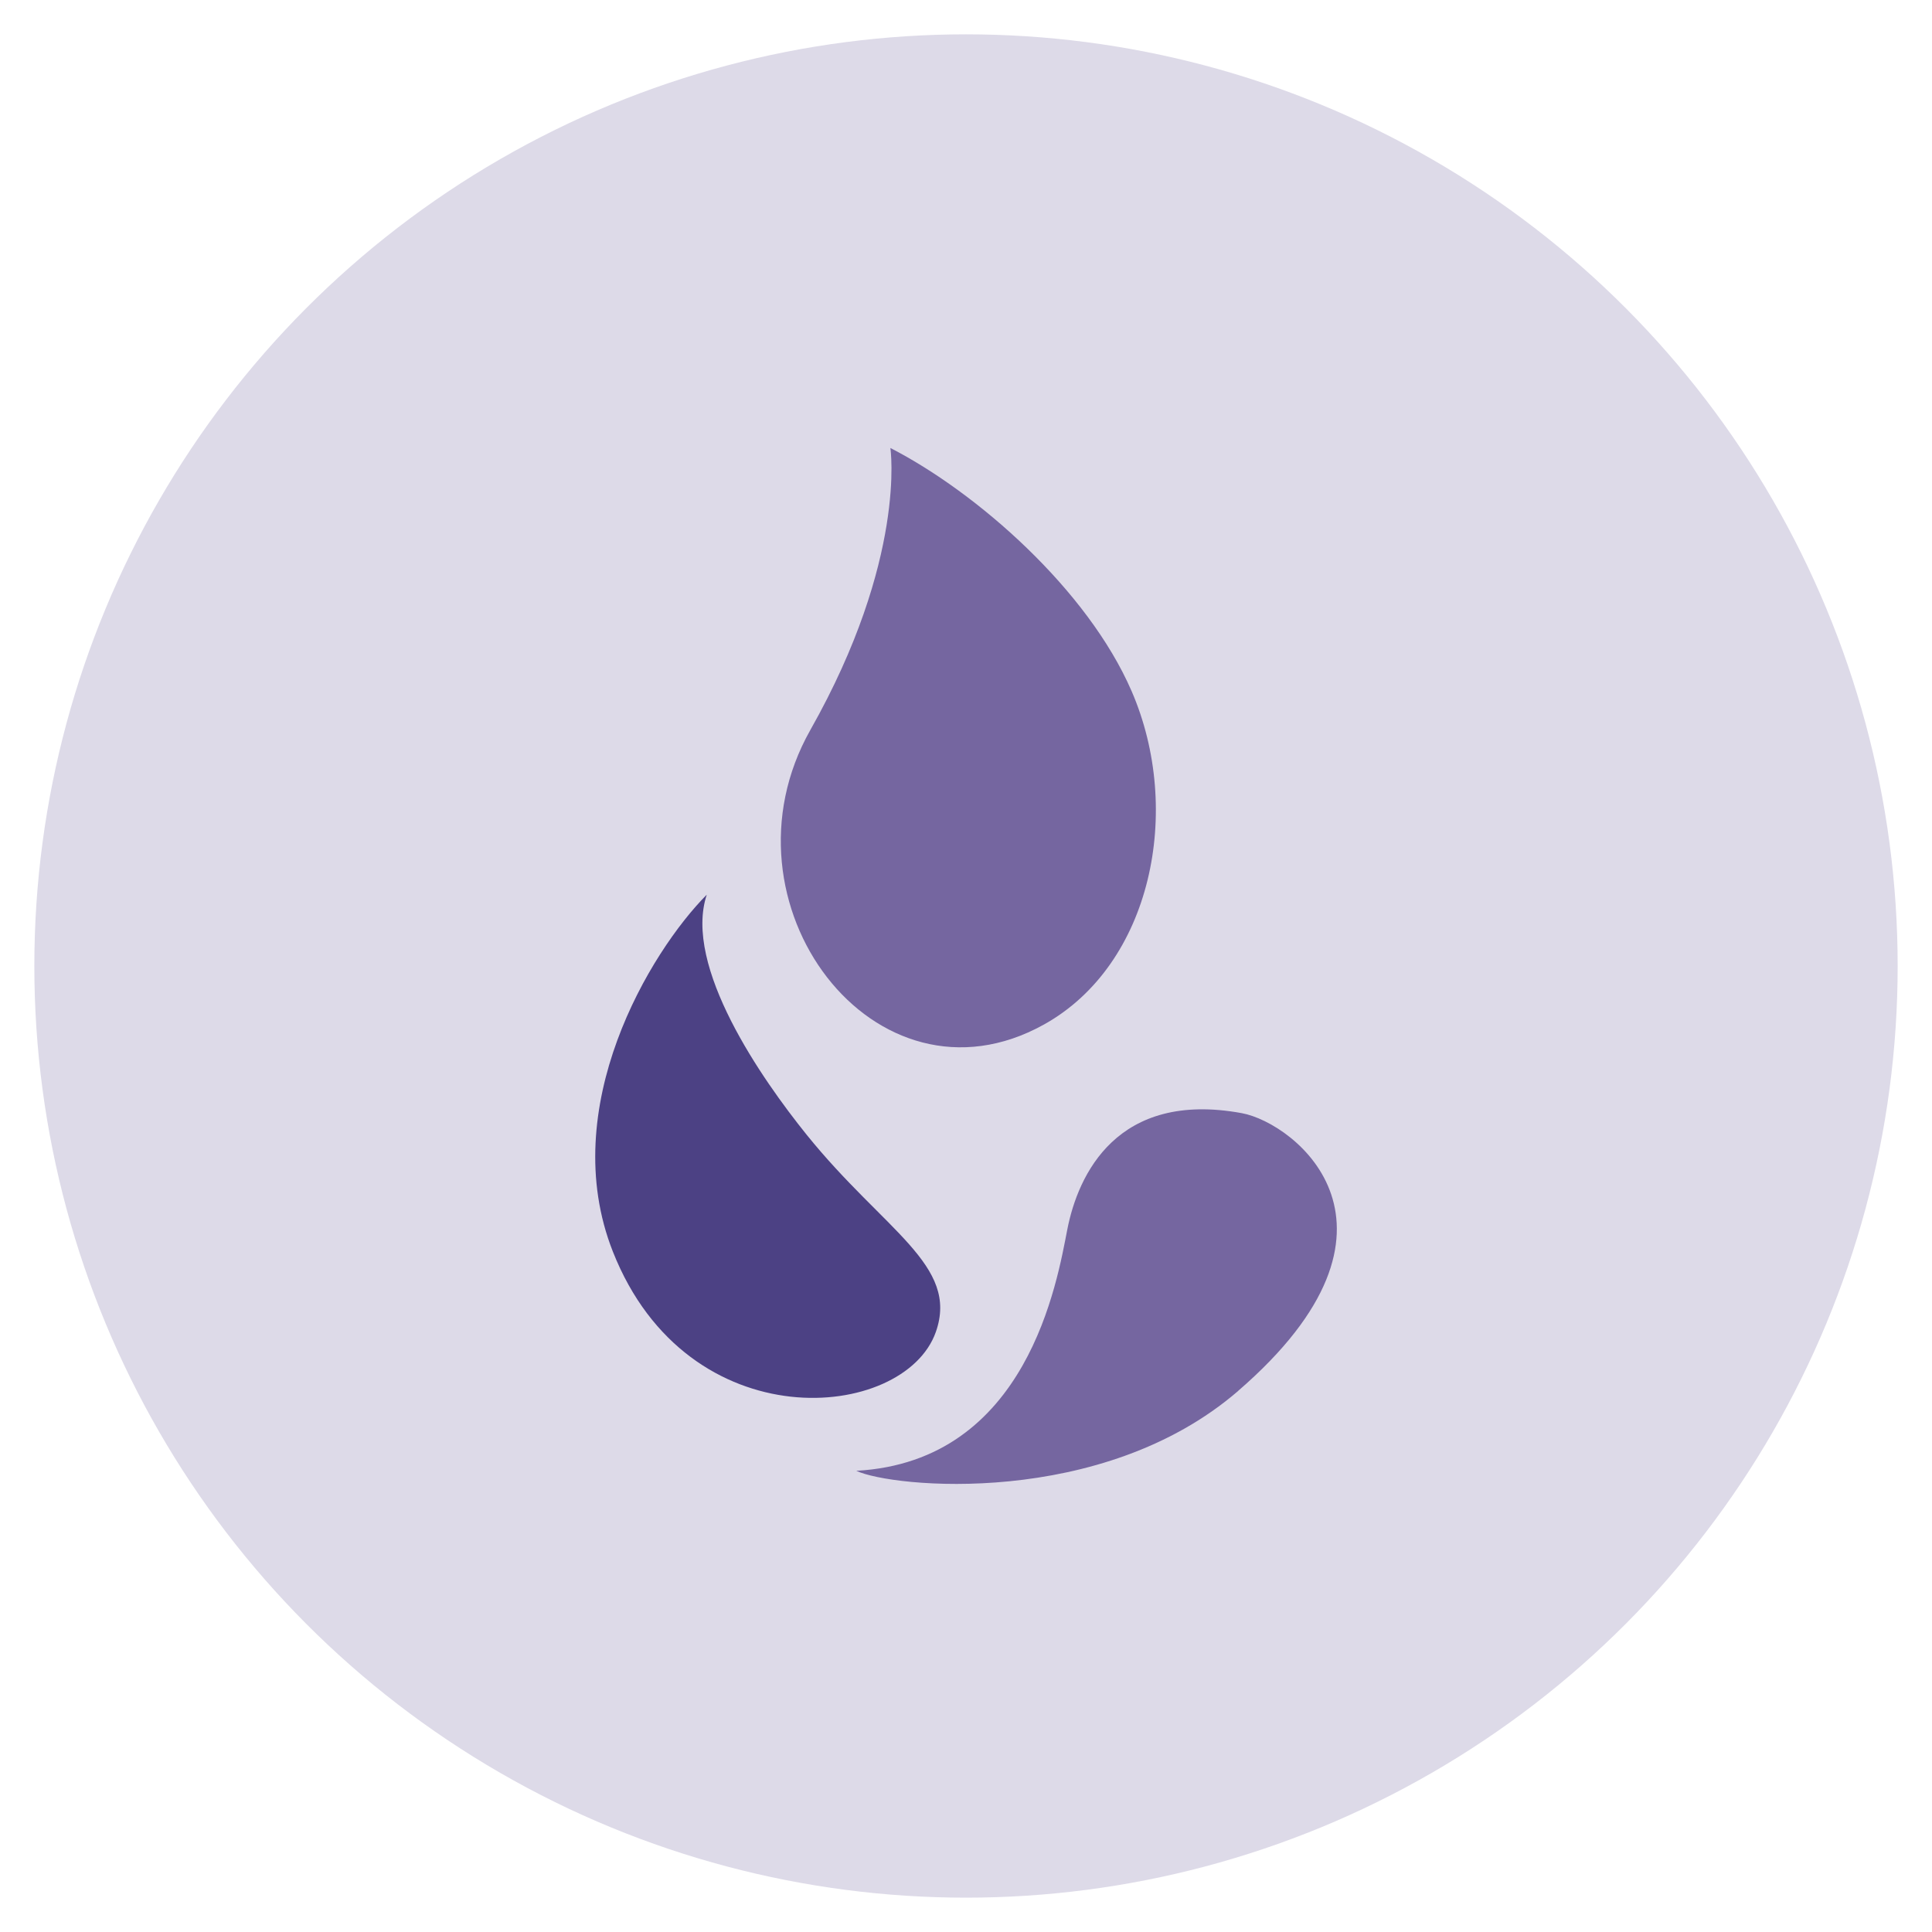
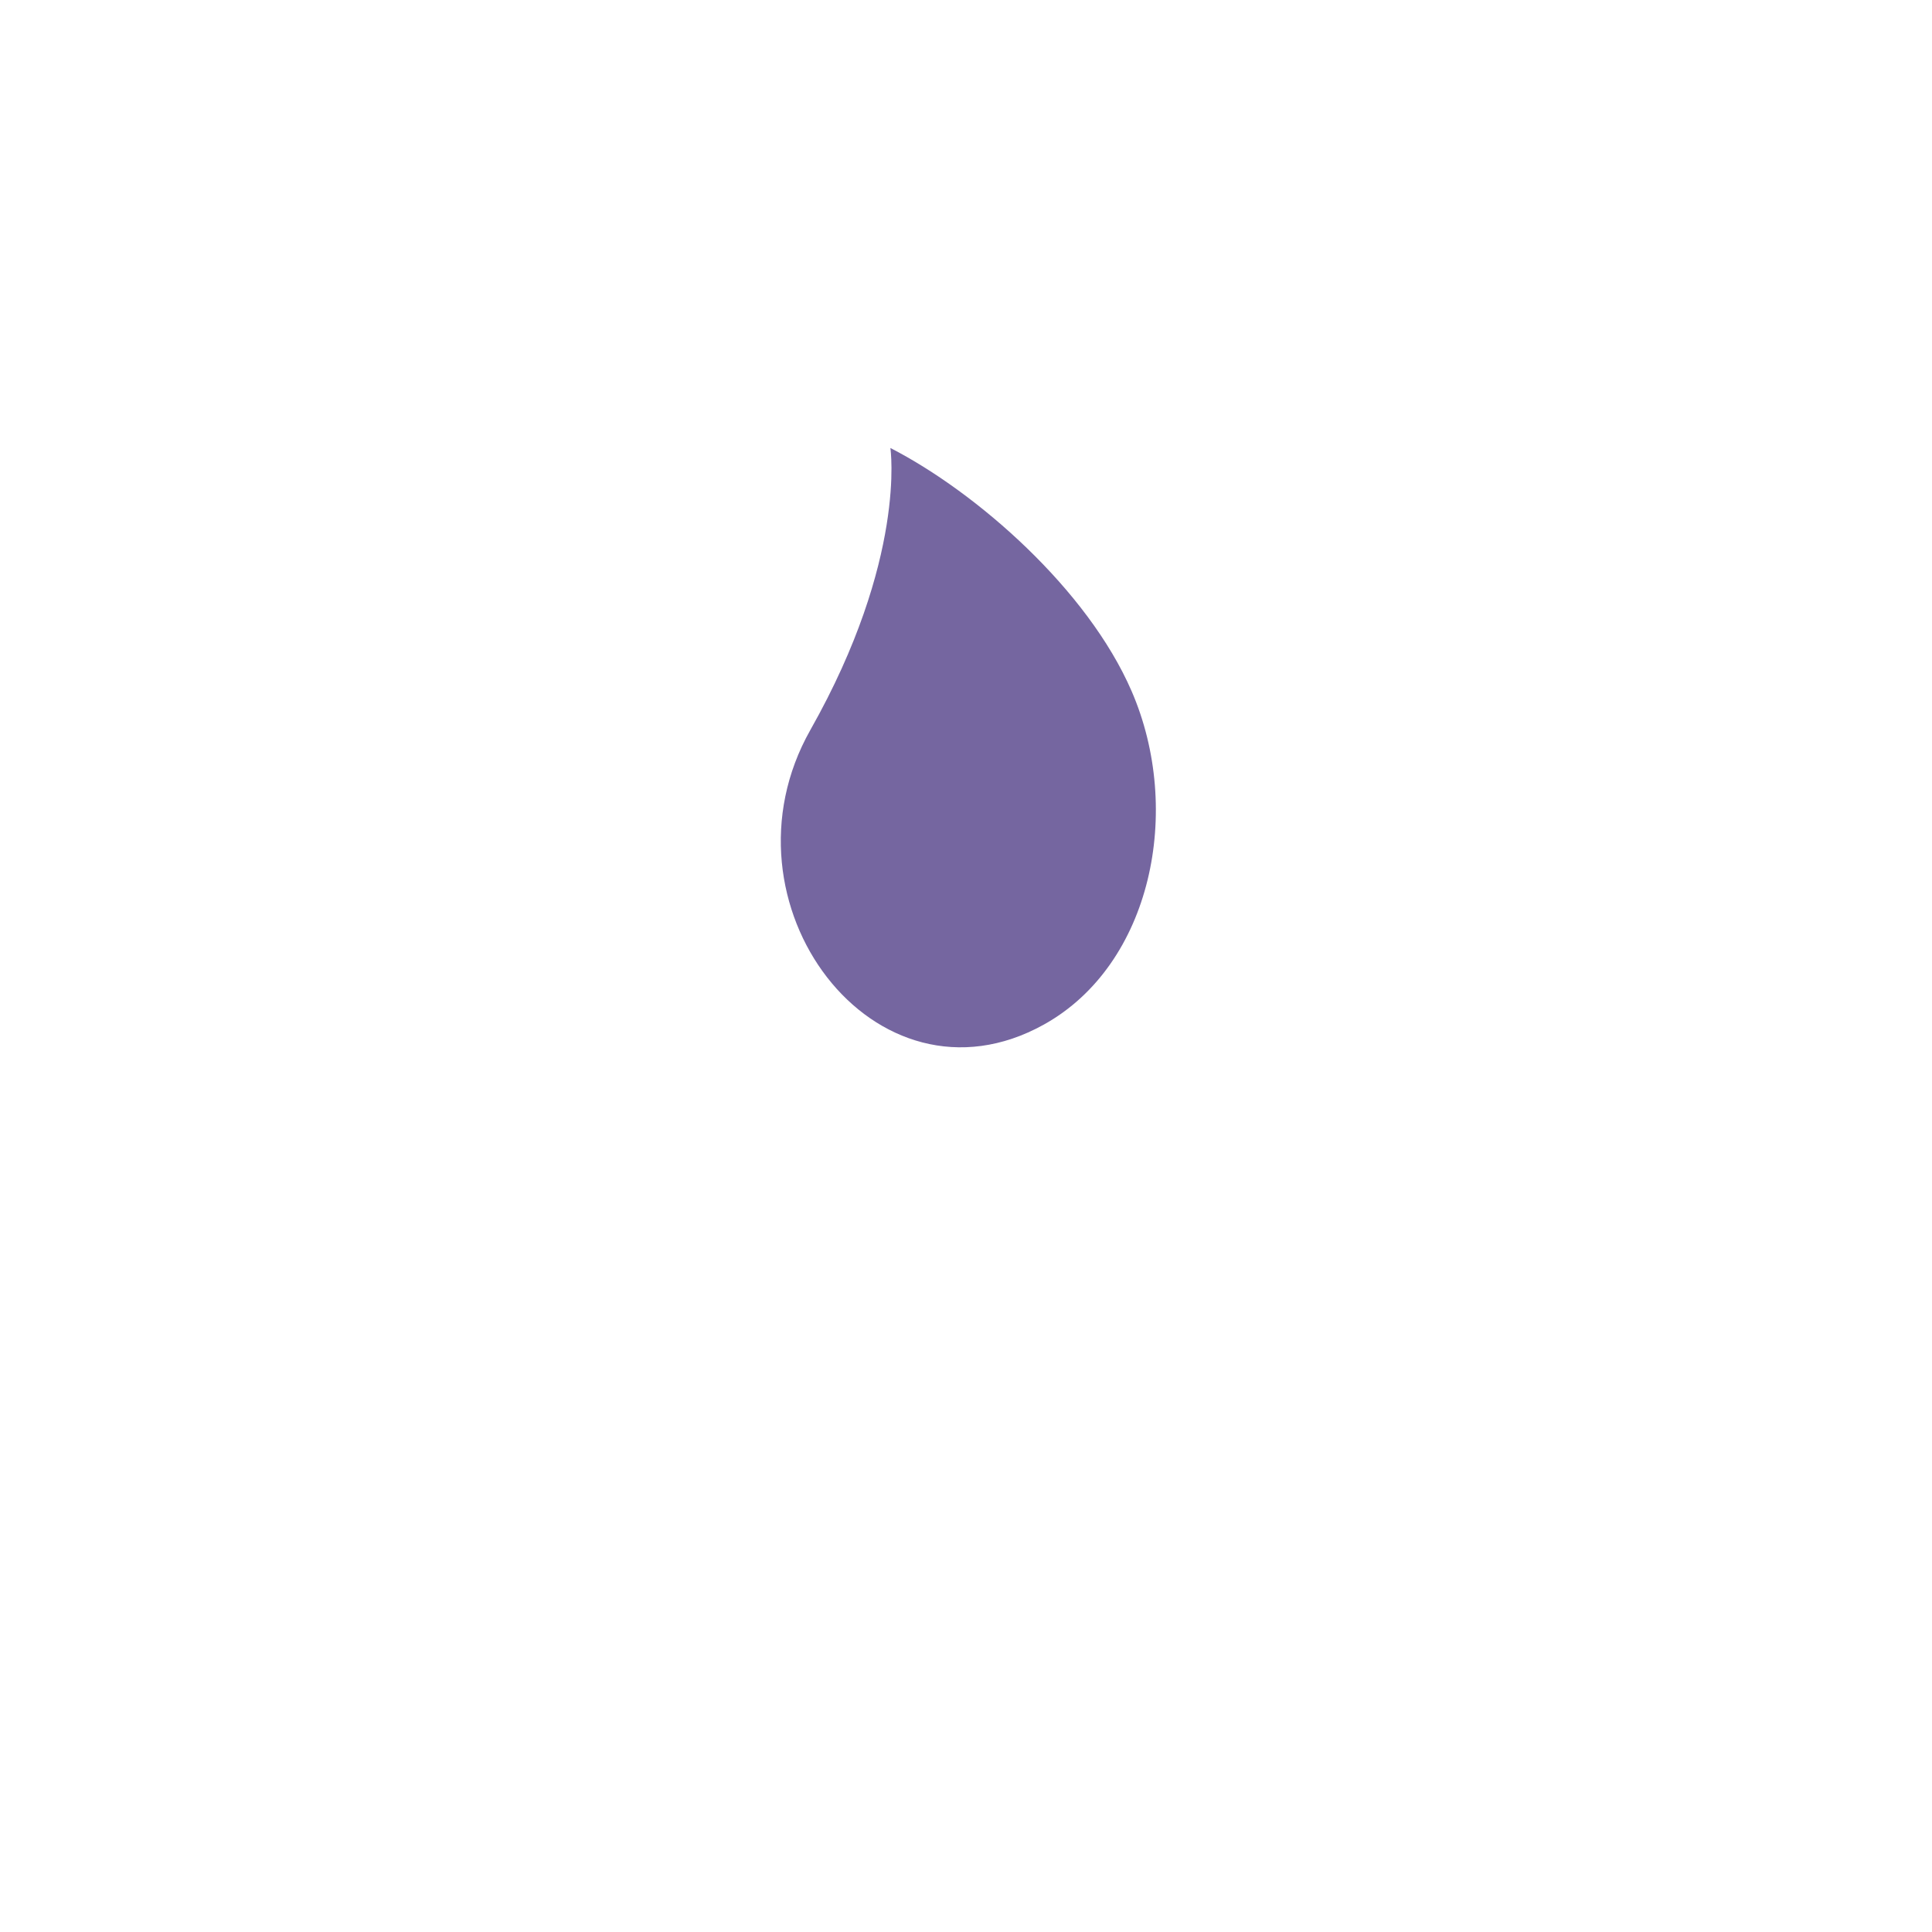
<svg xmlns="http://www.w3.org/2000/svg" viewBox="0 0 256 256" id="Layer_1">
  <defs>
    <style>.cls-1{fill-rule:evenodd;}.cls-1,.cls-2,.cls-3,.cls-4{stroke-width:0px;}.cls-1,.cls-3{fill:#7566a0;}.cls-2{fill:#4c4184;}.cls-4{fill:#dddae8;}</style>
  </defs>
-   <circle r="123.45" cy="128" cx="128" class="cls-4" />
  <path d="m117.98,59.36c11.5,5.91,26.13,18.77,31.96,32.21,6.85,15.79,2.67,36.25-11.62,44.19-22.36,12.42-43.92-16.08-30.94-39.04,12.81-22.66,10.6-37.36,10.6-37.36Z" class="cls-1" />
-   <path d="m164.06,184.3c25.1-21.69,7.62-35.48.49-36.8-16.56-3.04-21.71,8.2-23.12,15.38-1.34,6.83-5.23,30.76-27.97,32.01,4.69,2.22,32.55,5.01,50.61-10.59Z" class="cls-3" />
-   <path d="m81.21,165.85c9.96,25.2,38.61,22.49,42.79,10.65,3.13-8.87-6.86-13.42-17.13-26.16-5.87-7.29-16.38-22.28-13.22-31.79-7.49,7.53-19.99,28.2-12.44,47.3Z" class="cls-2" />
</svg>